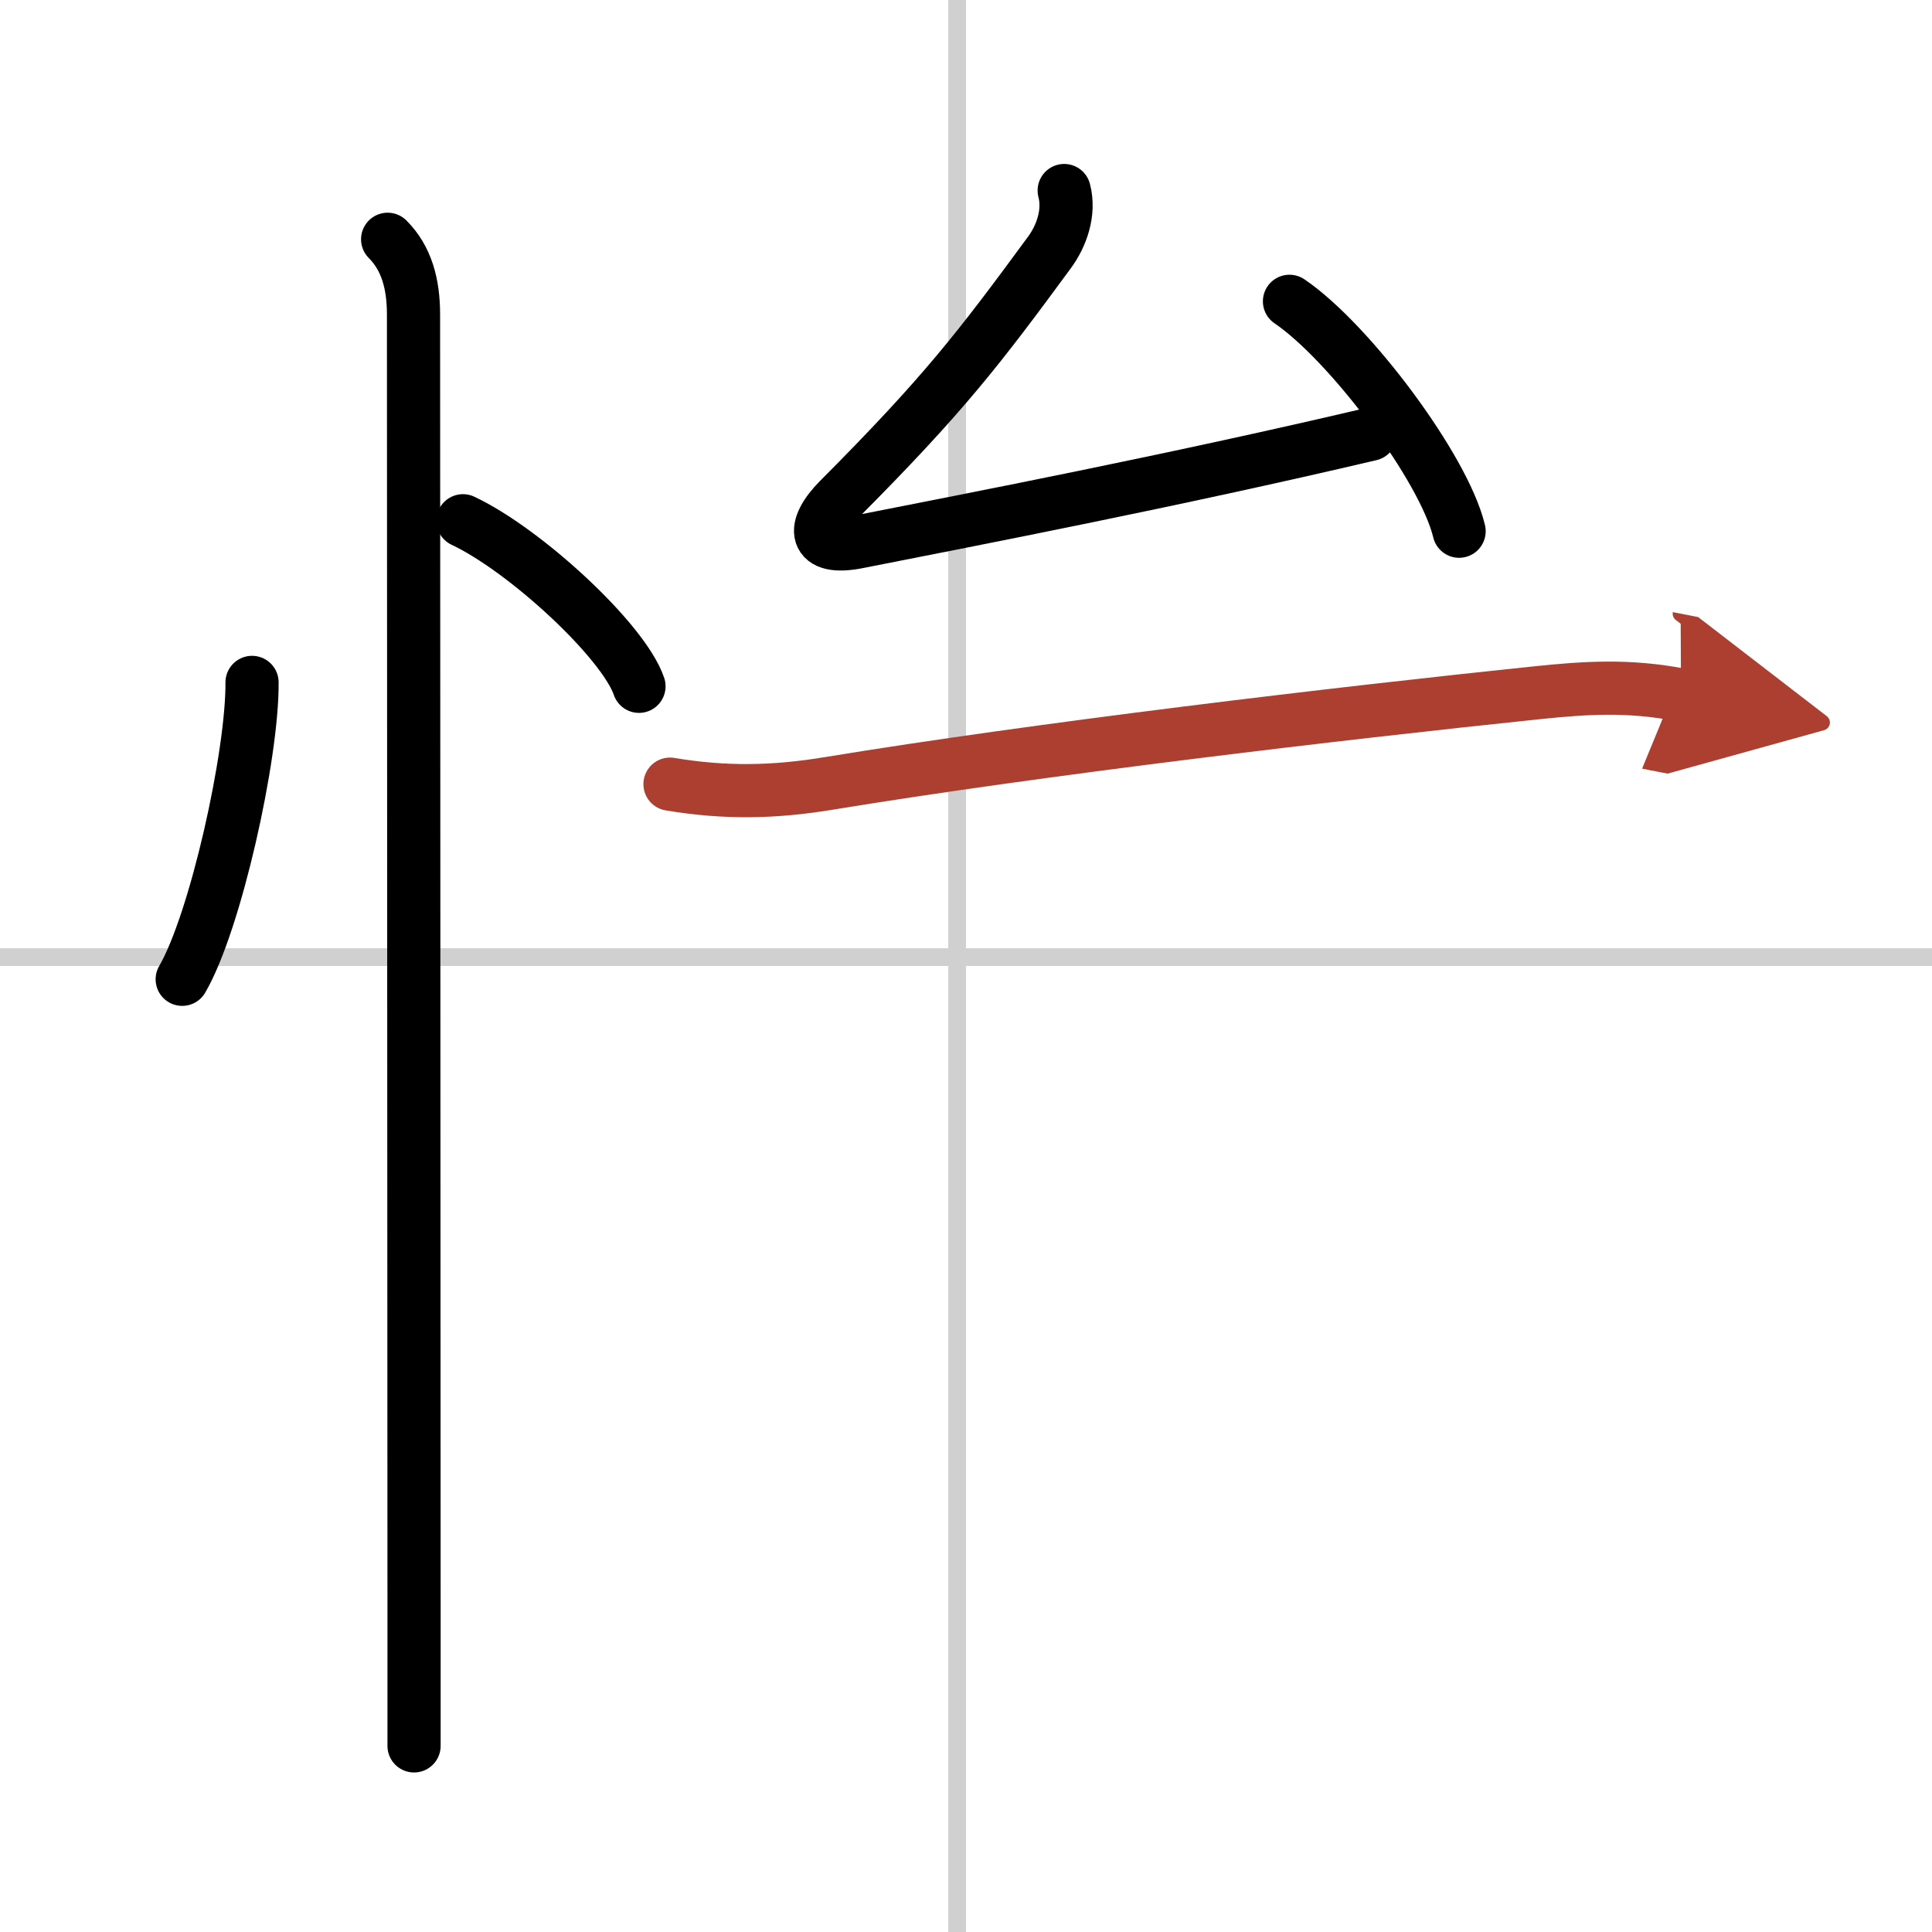
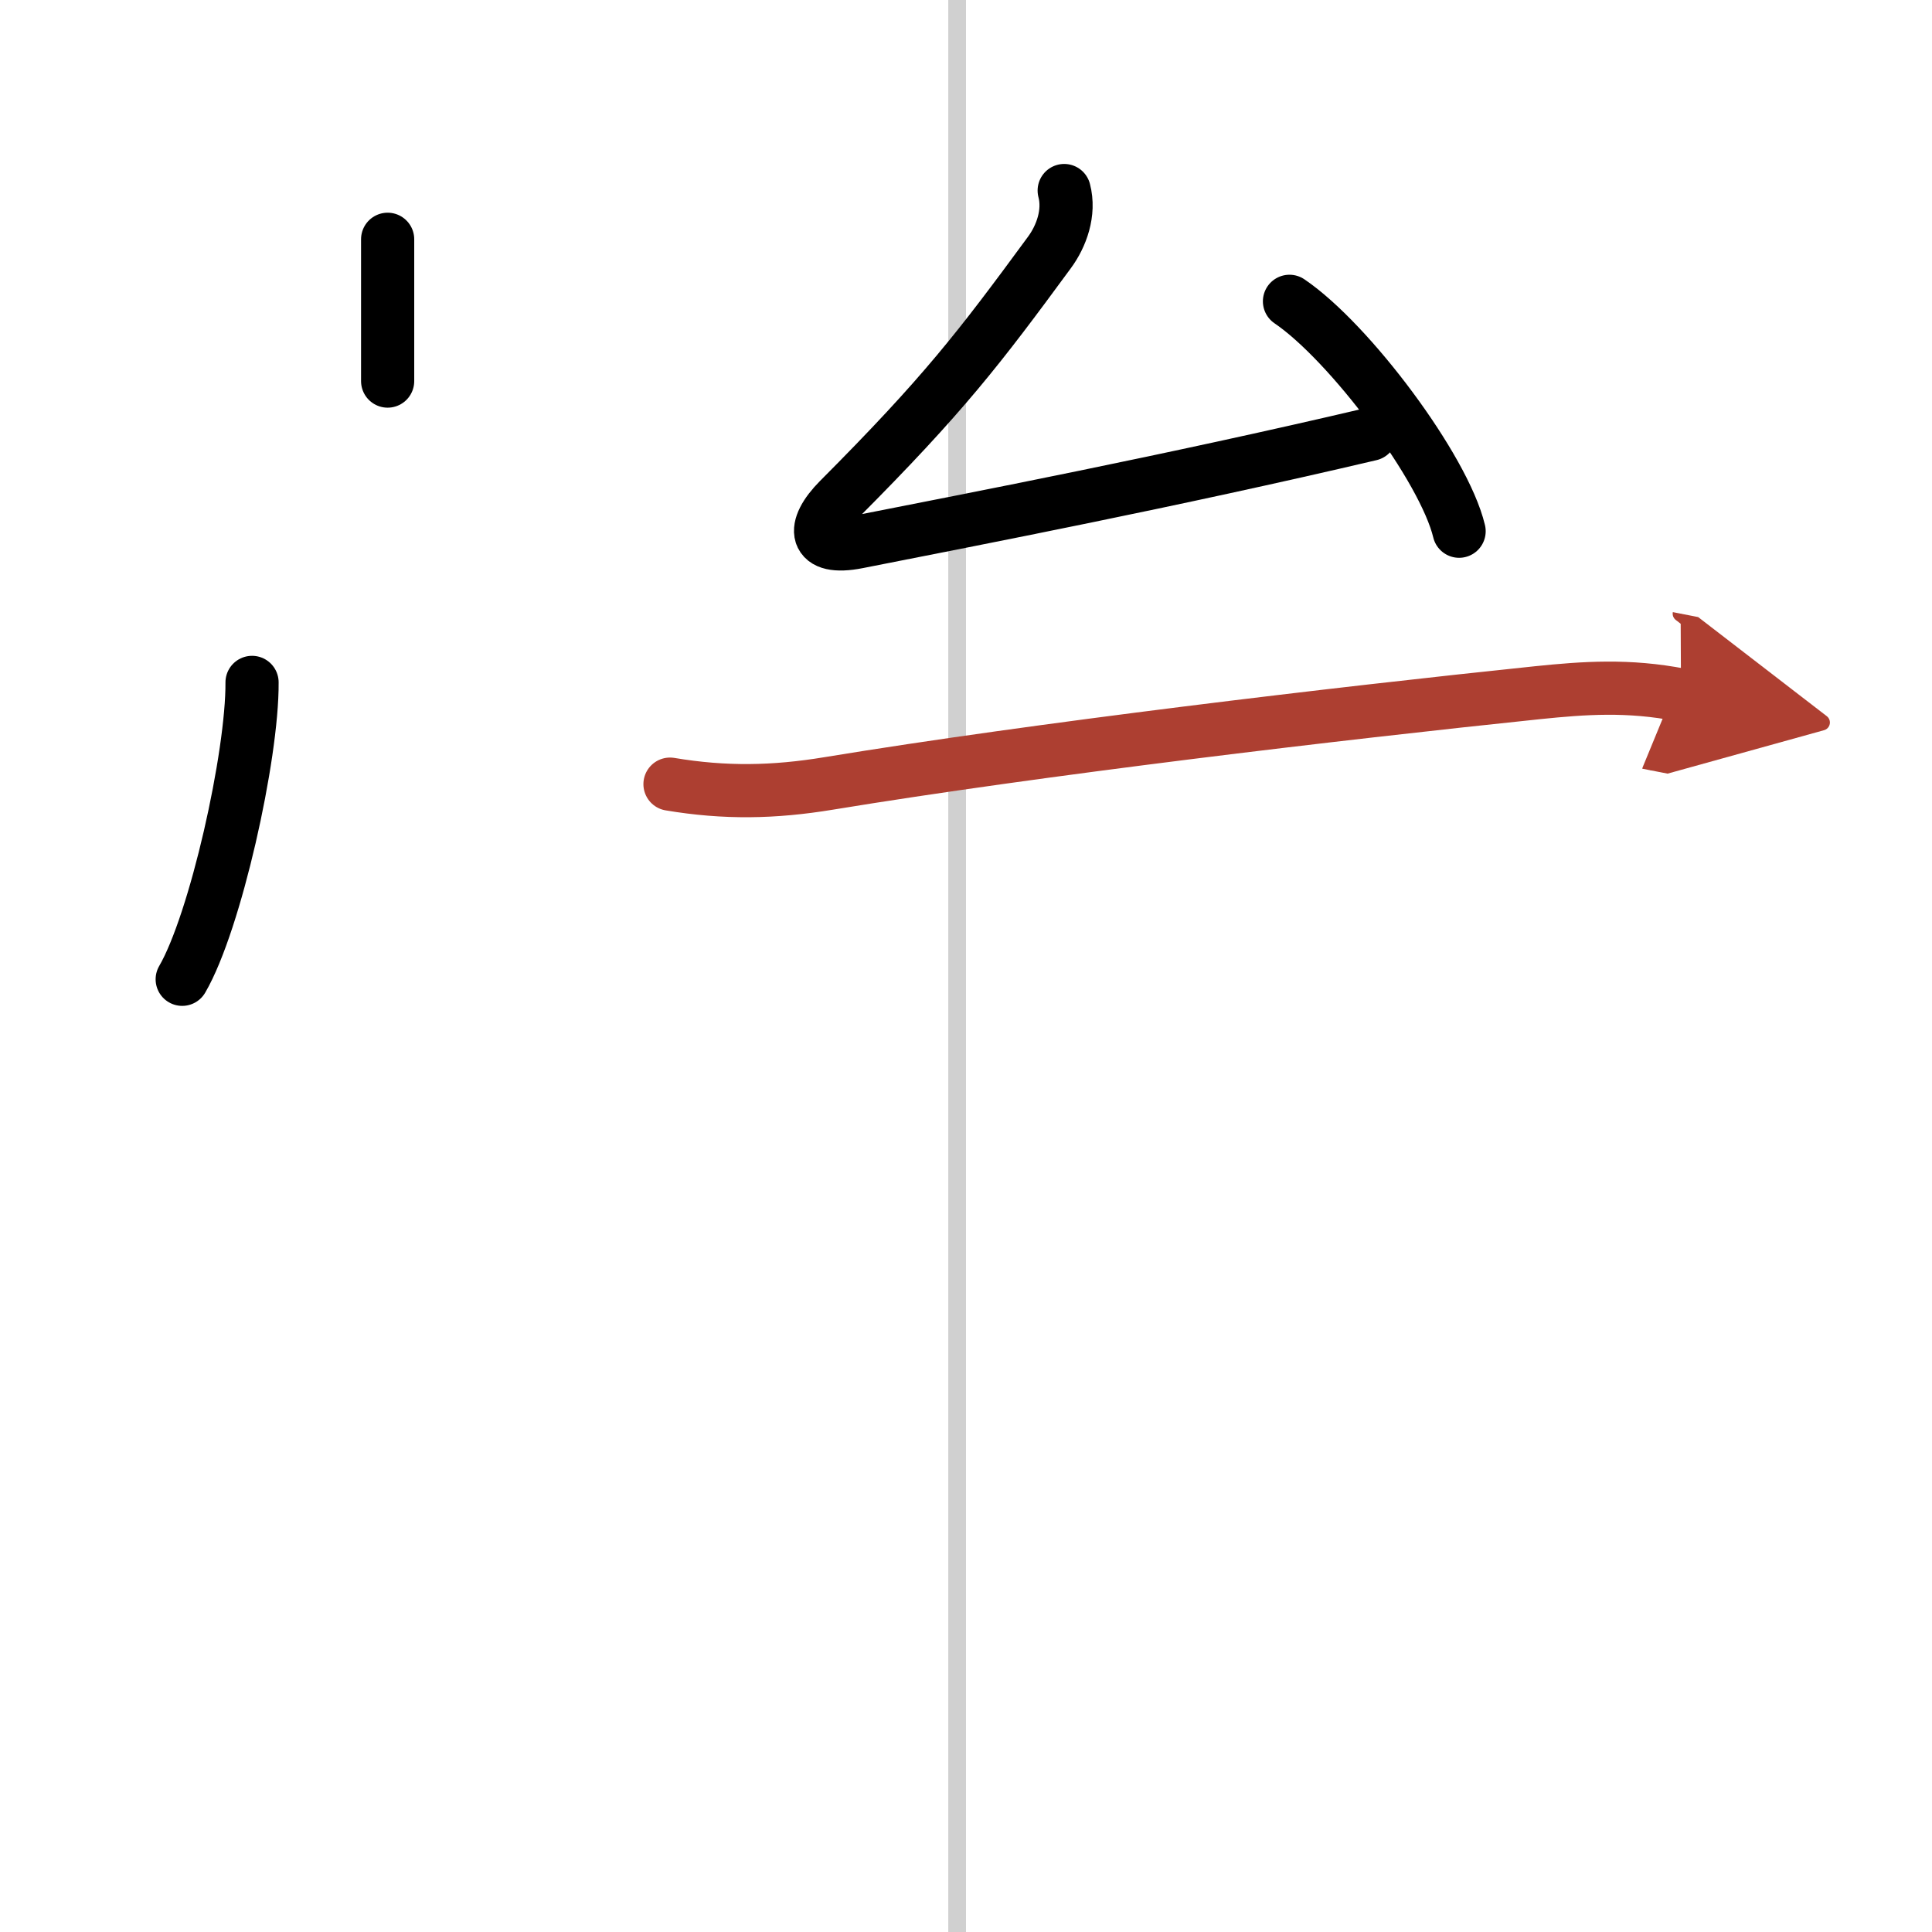
<svg xmlns="http://www.w3.org/2000/svg" width="400" height="400" viewBox="0 0 109 109">
  <defs>
    <marker id="a" markerWidth="4" orient="auto" refX="1" refY="5" viewBox="0 0 10 10">
      <polyline points="0 0 10 5 0 10 1 5" fill="#ad3f31" stroke="#ad3f31" />
    </marker>
  </defs>
  <g fill="none" stroke="#000" stroke-linecap="round" stroke-linejoin="round" stroke-width="3">
-     <rect width="100%" height="100%" fill="#fff" stroke="#fff" />
    <line x1="54" x2="54" y2="109" stroke="#d0d0d0" stroke-width="1" />
-     <line x2="109" y1="54" y2="54" stroke="#d0d0d0" stroke-width="1" />
    <path d="m14.22 38.5c0.03 4.13-2.07 13.54-3.94 16.75" />
-     <path d="m26.12 29.38c3.51 1.65 9.06 6.78 9.93 9.34" />
-     <path d="m21.87 13.5c1.06 1.06 1.46 2.5 1.46 4.25 0 6.37 0.02 52.36 0.03 72.75v8" />
+     <path d="m21.87 13.5v8" />
    <path d="m60.04 10.75c0.33 1.25-0.16 2.58-0.83 3.49-3.96 5.39-5.96 8.01-11.88 13.95-1.57 1.58-1.46 2.89 1.06 2.39 6.74-1.33 17.74-3.45 28.93-6.08" />
    <path d="m72.75 17c3.38 2.29 8.72 9.41 9.57 12.97" />
    <path d="m37.8 44.24c3.1 0.52 5.86 0.47 8.95-0.04 11.87-1.95 28.67-3.94 40-5.12 2.63-0.27 5.12-0.45 8.09 0.13" marker-end="url(#a)" stroke="#ad3f31" />
  </g>
</svg>